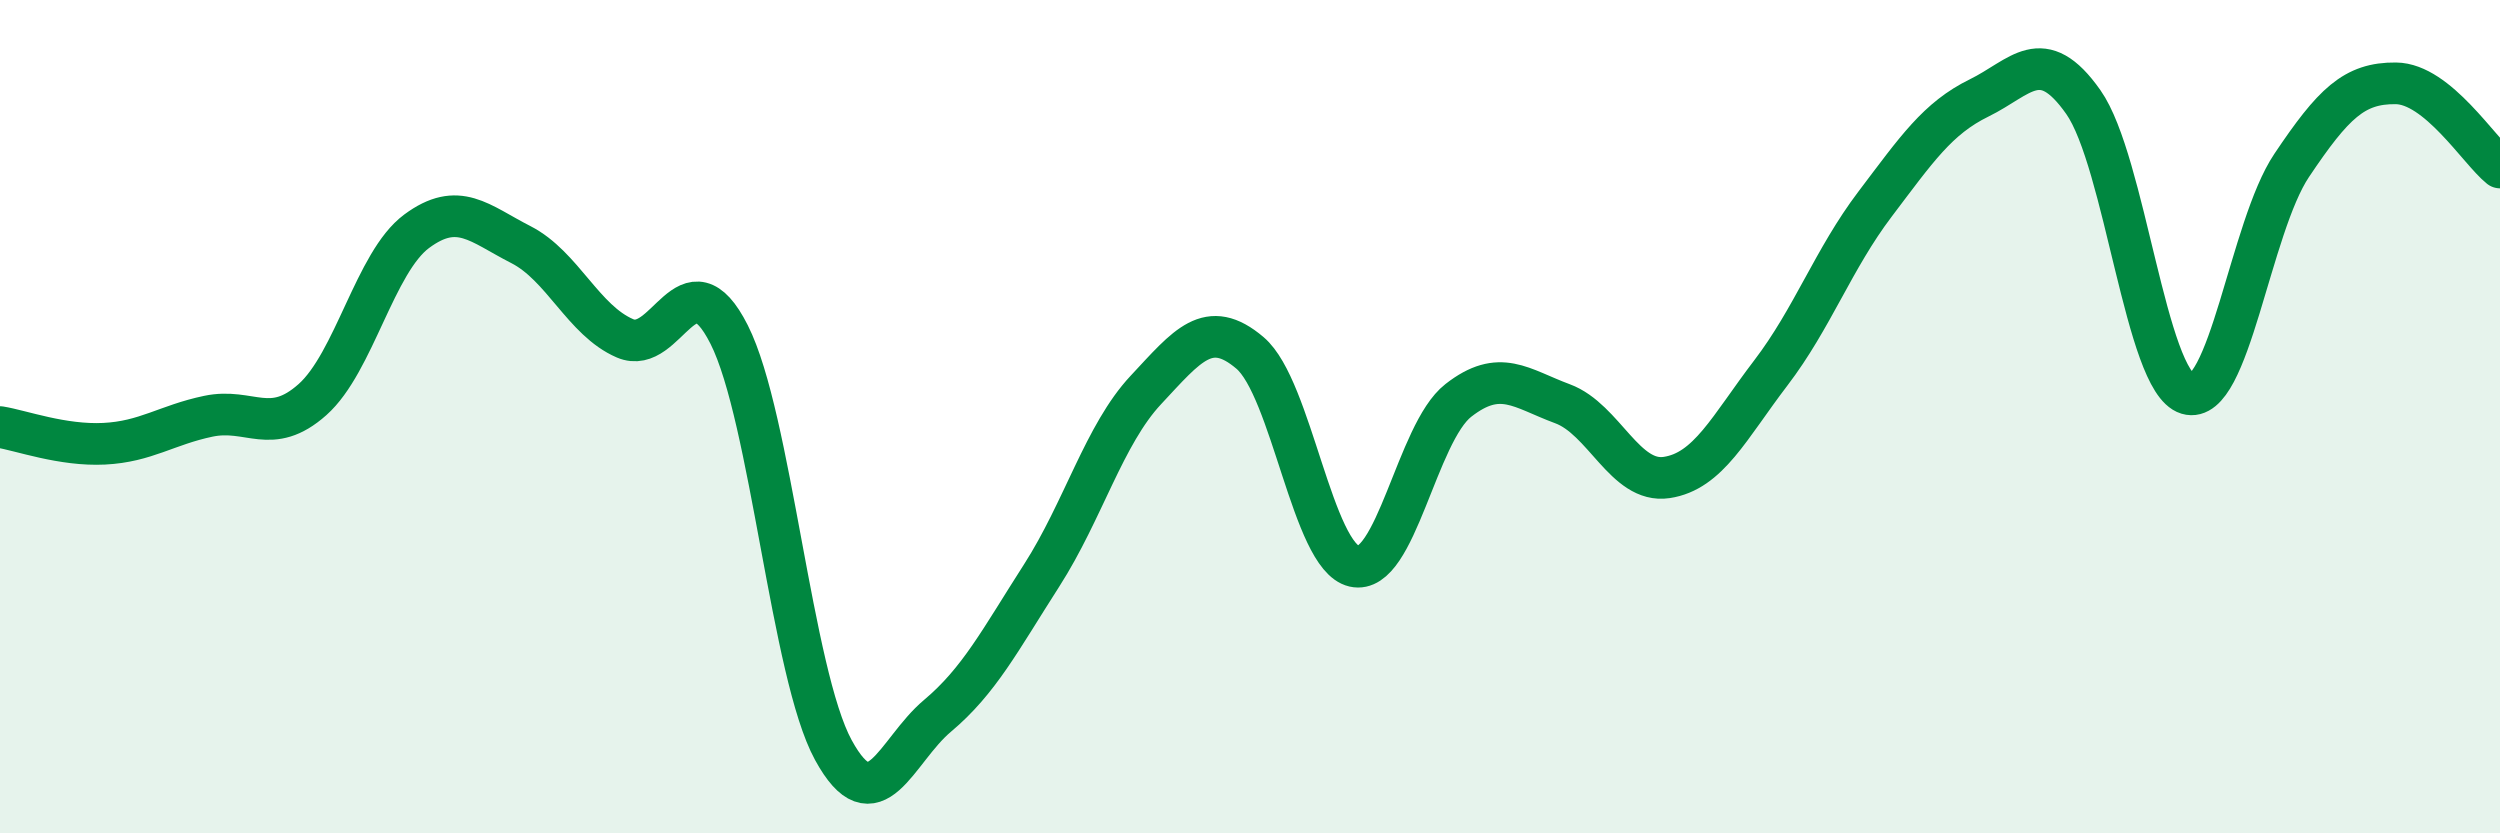
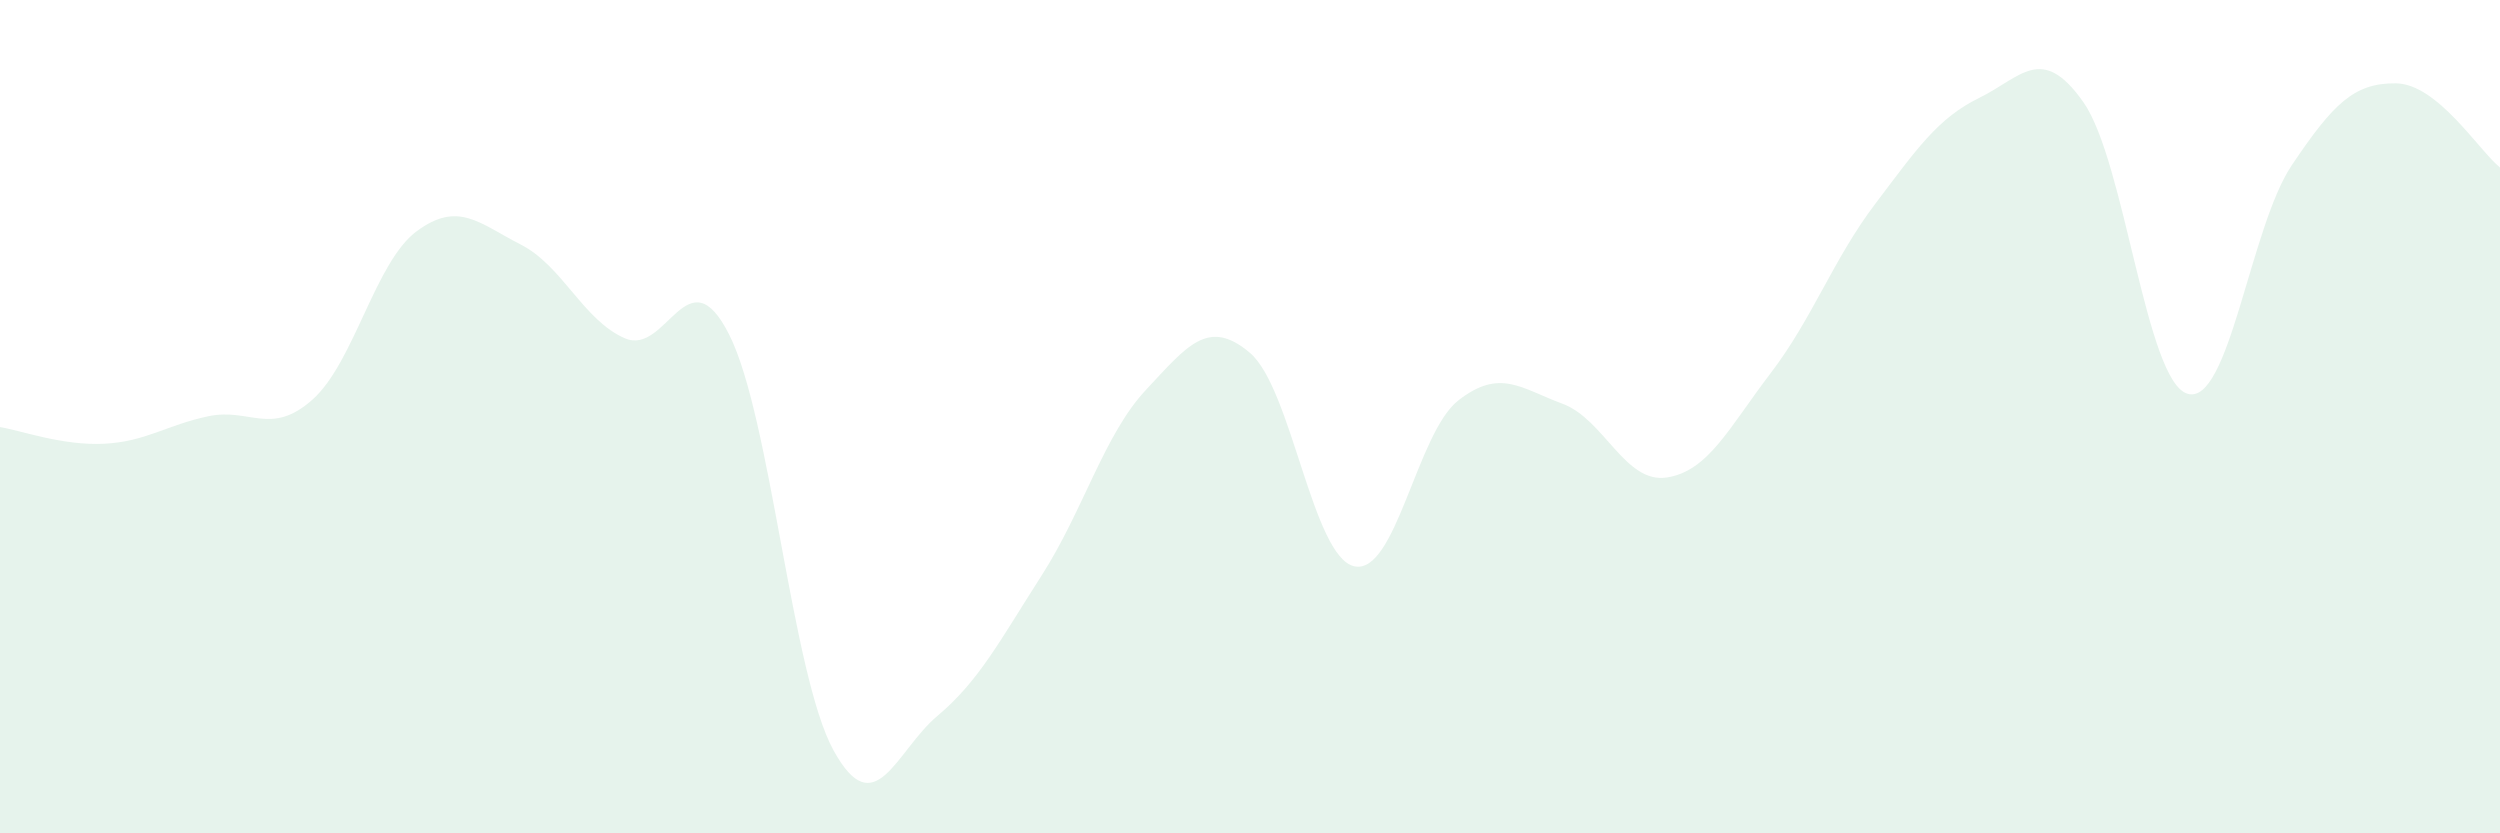
<svg xmlns="http://www.w3.org/2000/svg" width="60" height="20" viewBox="0 0 60 20">
  <path d="M 0,10.25 C 0.5,10.33 1.5,10.7 2.5,10.65 C 3.5,10.6 4,10.2 5,9.99 C 6,9.78 6.5,10.48 7.5,9.59 C 8.5,8.7 9,6.29 10,5.55 C 11,4.81 11.5,5.36 12.5,5.87 C 13.5,6.38 14,7.69 15,8.12 C 16,8.55 16.5,6.05 17.5,8.03 C 18.5,10.01 19,16.17 20,18 C 21,19.83 21.5,18.02 22.5,17.18 C 23.5,16.34 24,15.37 25,13.81 C 26,12.25 26.5,10.43 27.5,9.36 C 28.5,8.29 29,7.62 30,8.47 C 31,9.32 31.5,13.36 32.5,13.59 C 33.5,13.82 34,10.39 35,9.61 C 36,8.83 36.5,9.32 37.5,9.69 C 38.5,10.06 39,11.61 40,11.46 C 41,11.31 41.5,10.26 42.5,8.95 C 43.5,7.64 44,6.22 45,4.9 C 46,3.58 46.5,2.84 47.5,2.35 C 48.5,1.86 49,1.03 50,2.45 C 51,3.87 51.5,9.15 52.5,9.45 C 53.5,9.75 54,5.46 55,3.97 C 56,2.48 56.5,1.99 57.5,2 C 58.5,2.01 59.5,3.62 60,4.02L60 20L0 20Z" fill="#008740" opacity="0.1" stroke-linecap="round" stroke-linejoin="round" />
-   <path d="M 0,10.25 C 0.5,10.33 1.5,10.7 2.5,10.65 C 3.5,10.6 4,10.2 5,9.99 C 6,9.78 6.5,10.48 7.5,9.59 C 8.5,8.7 9,6.29 10,5.55 C 11,4.81 11.5,5.36 12.5,5.87 C 13.5,6.38 14,7.69 15,8.12 C 16,8.55 16.5,6.05 17.5,8.03 C 18.5,10.01 19,16.17 20,18 C 21,19.83 21.5,18.02 22.5,17.18 C 23.5,16.34 24,15.37 25,13.81 C 26,12.25 26.5,10.43 27.5,9.36 C 28.5,8.29 29,7.62 30,8.47 C 31,9.32 31.5,13.36 32.5,13.59 C 33.5,13.82 34,10.39 35,9.61 C 36,8.83 36.5,9.32 37.5,9.69 C 38.5,10.06 39,11.61 40,11.46 C 41,11.31 41.5,10.26 42.5,8.95 C 43.5,7.64 44,6.22 45,4.9 C 46,3.58 46.5,2.84 47.5,2.35 C 48.5,1.86 49,1.03 50,2.45 C 51,3.87 51.5,9.15 52.5,9.45 C 53.5,9.75 54,5.46 55,3.97 C 56,2.48 56.5,1.99 57.5,2 C 58.5,2.01 59.5,3.62 60,4.02" stroke="#008740" stroke-width="1" fill="none" stroke-linecap="round" stroke-linejoin="round" />
</svg>